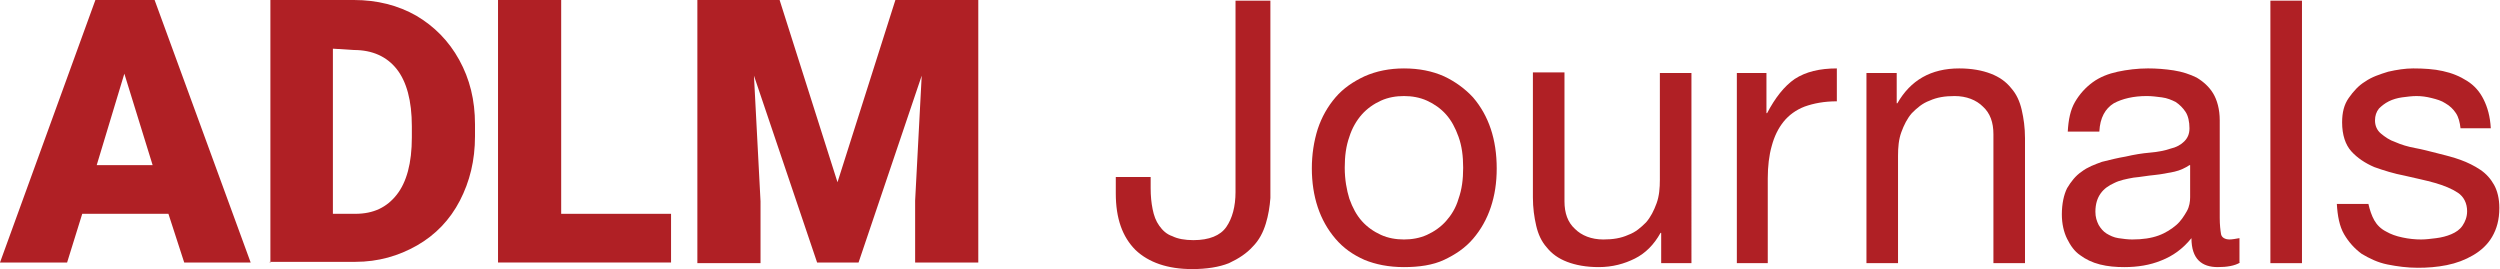
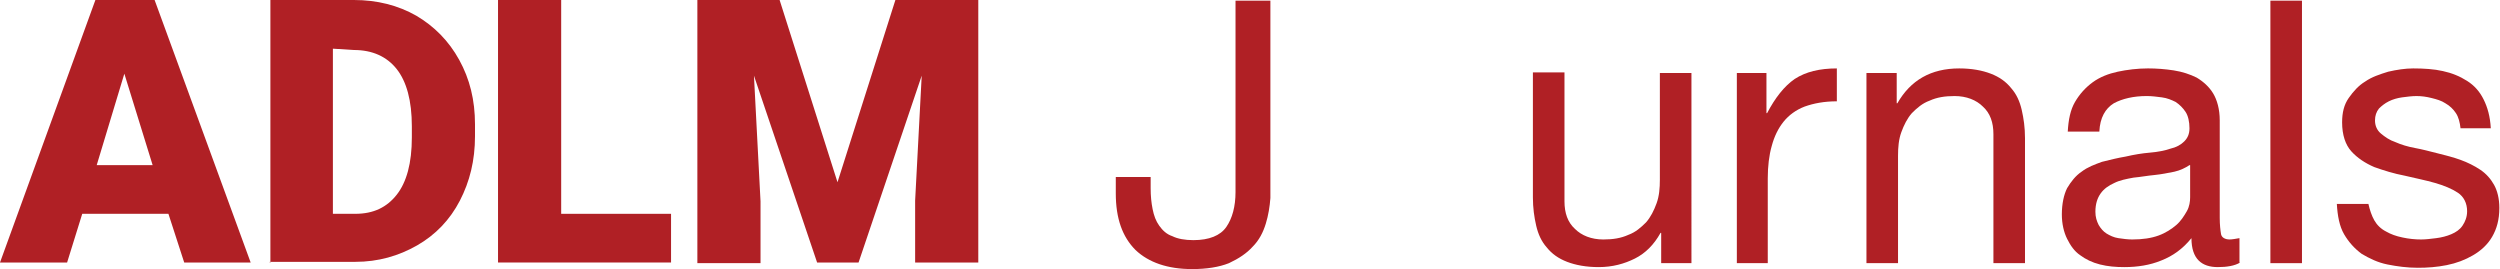
<svg xmlns="http://www.w3.org/2000/svg" version="1.1" id="Layer_1" x="0px" y="0px" viewBox="0 0 380 40.9" style="enable-background:new 0 0 380 40.9;" xml:space="preserve">
  <style type="text/css">
	.st0{fill:#B02025;}
</style>
  <g>
    <g>
      <path class="st0" d="M192.4,34c-0.4,1.3-1,2.5-2,3.5c-0.9,1-2.1,1.8-3.6,2.5c-1.5,0.6-3.4,0.9-5.6,0.9c-3.7,0-6.6-1-8.6-2.9    c-2-2-3-4.8-3-8.6v-2.5h5.3v1.7c0,1.2,0.1,2.2,0.3,3.2c0.2,1,0.5,1.8,1,2.5c0.5,0.7,1.1,1.3,2,1.6c0.8,0.4,1.9,0.6,3.2,0.6    c2.4,0,4.1-0.7,5-2c0.9-1.3,1.4-3.1,1.4-5.3V0.1h5.3v30C193,31.4,192.8,32.7,192.4,34z" />
-       <path class="st0" d="M200.3,19.6c0.6-1.8,1.5-3.4,2.7-4.8c1.2-1.4,2.7-2.4,4.4-3.2c1.8-0.8,3.8-1.2,6-1.2c2.3,0,4.3,0.4,6.1,1.2    c1.7,0.8,3.2,1.9,4.4,3.2c1.2,1.4,2.1,3,2.7,4.8c0.6,1.8,0.9,3.8,0.9,6s-0.3,4.1-0.9,5.9c-0.6,1.8-1.5,3.4-2.7,4.8    c-1.2,1.4-2.7,2.4-4.4,3.2c-1.7,0.8-3.8,1.1-6.1,1.1c-2.3,0-4.3-0.4-6-1.1c-1.8-0.8-3.2-1.8-4.4-3.2c-1.2-1.4-2.1-3-2.7-4.8    c-0.6-1.8-0.9-3.8-0.9-5.9S199.7,21.5,200.3,19.6z M205.1,30.2c0.5,1.4,1.1,2.5,1.9,3.4c0.8,0.9,1.8,1.6,2.9,2.1    c1.1,0.5,2.3,0.7,3.5,0.7c1.2,0,2.4-0.2,3.5-0.7c1.1-0.5,2.1-1.2,2.9-2.1c0.8-0.9,1.5-2,1.9-3.4c0.5-1.4,0.7-2.9,0.7-4.7    c0-1.8-0.2-3.3-0.7-4.7c-0.5-1.4-1.1-2.5-1.9-3.4c-0.8-0.9-1.8-1.6-2.9-2.1c-1.1-0.5-2.3-0.7-3.5-0.7c-1.2,0-2.4,0.2-3.5,0.7    c-1.1,0.5-2.1,1.2-2.9,2.1c-0.8,0.9-1.5,2.1-1.9,3.4c-0.5,1.4-0.7,2.9-0.7,4.7C204.4,27.3,204.7,28.9,205.1,30.2z" />
      <path class="st0" d="M252.5,40v-4.6h-0.1c-1,1.8-2.3,3.1-3.9,3.9c-1.6,0.8-3.4,1.3-5.5,1.3c-1.9,0-3.5-0.3-4.8-0.8    c-1.3-0.5-2.3-1.2-3.1-2.2c-0.8-0.9-1.3-2-1.6-3.3c-0.3-1.3-0.5-2.7-0.5-4.3v-19h4.8v19.6c0,1.8,0.5,3.2,1.6,4.2    c1,1,2.5,1.6,4.3,1.6c1.5,0,2.7-0.2,3.8-0.7c1.1-0.4,1.9-1.1,2.7-1.9c0.7-0.8,1.2-1.8,1.6-2.9c0.4-1.1,0.5-2.3,0.5-3.6V11.1h4.8    V40H252.5z" />
-       <path class="st0" d="M268.5,11.1v6.1h0.1c1.2-2.3,2.6-4.1,4.2-5.2c1.7-1.1,3.8-1.6,6.4-1.6v5c-1.9,0-3.5,0.3-4.9,0.8    c-1.3,0.5-2.4,1.3-3.2,2.3c-0.8,1-1.4,2.2-1.8,3.7c-0.4,1.4-0.6,3.1-0.6,4.9V40H264V11.1H268.5z" />
+       <path class="st0" d="M268.5,11.1v6.1h0.1c1.2-2.3,2.6-4.1,4.2-5.2c1.7-1.1,3.8-1.6,6.4-1.6v5c-1.9,0-3.5,0.3-4.9,0.8    c-1.3,0.5-2.4,1.3-3.2,2.3c-0.8,1-1.4,2.2-1.8,3.7c-0.4,1.4-0.6,3.1-0.6,4.9V40H264V11.1H268.5" />
      <path class="st0" d="M288.3,11.1v4.6h0.1c2-3.5,5.1-5.3,9.4-5.3c1.9,0,3.5,0.3,4.8,0.8c1.3,0.5,2.3,1.2,3.1,2.2    c0.8,0.9,1.3,2,1.6,3.3c0.3,1.3,0.5,2.7,0.5,4.3v19H303V20.4c0-1.8-0.5-3.2-1.6-4.2c-1-1-2.5-1.6-4.3-1.6c-1.5,0-2.7,0.2-3.8,0.7    c-1.1,0.4-1.9,1.1-2.7,1.9c-0.7,0.8-1.2,1.8-1.6,2.9c-0.4,1.1-0.5,2.3-0.5,3.6V40h-4.8V11.1H288.3z" />
      <path class="st0" d="M340.5,39.9c-0.8,0.5-2,0.7-3.4,0.7c-1.2,0-2.2-0.3-2.9-1s-1.1-1.8-1.1-3.4c-1.3,1.6-2.8,2.7-4.6,3.4    c-1.7,0.7-3.6,1-5.6,1c-1.3,0-2.5-0.1-3.7-0.4c-1.2-0.3-2.2-0.8-3-1.4c-0.9-0.6-1.5-1.5-2-2.5c-0.5-1-0.8-2.3-0.8-3.7    c0-1.6,0.3-3,0.8-4c0.6-1,1.3-1.9,2.2-2.5c0.9-0.7,2-1.1,3.1-1.5c1.2-0.3,2.4-0.6,3.6-0.8c1.3-0.3,2.5-0.5,3.7-0.6    c1.2-0.1,2.2-0.3,3.1-0.6c0.9-0.2,1.6-0.6,2.1-1.1c0.5-0.5,0.8-1.1,0.8-2c0-1-0.2-1.9-0.6-2.5c-0.4-0.6-0.9-1.1-1.5-1.5    c-0.6-0.3-1.3-0.6-2.1-0.7c-0.8-0.1-1.5-0.2-2.3-0.2c-2,0-3.7,0.4-5,1.1c-1.3,0.8-2.1,2.2-2.2,4.3h-4.8c0.1-1.8,0.4-3.3,1.1-4.5    s1.6-2.2,2.7-3c1.1-0.8,2.4-1.3,3.8-1.6c1.4-0.3,3-0.5,4.6-0.5c1.3,0,2.6,0.1,3.9,0.3c1.3,0.2,2.5,0.6,3.5,1.1    c1,0.6,1.9,1.4,2.5,2.4c0.6,1,1,2.4,1,4.1v14.8c0,1.1,0.1,1.9,0.2,2.5c0.1,0.5,0.6,0.8,1.3,0.8c0.4,0,0.9-0.1,1.5-0.2V39.9z     M332.8,25.1c-0.6,0.4-1.4,0.8-2.3,1c-1,0.2-2,0.4-3,0.5c-1.1,0.1-2.1,0.3-3.2,0.4c-1.1,0.2-2.1,0.4-2.9,0.8    c-0.9,0.4-1.6,0.9-2.1,1.6s-0.8,1.6-0.8,2.8c0,0.8,0.2,1.4,0.5,2c0.3,0.5,0.7,1,1.2,1.3c0.5,0.3,1.1,0.6,1.8,0.7    c0.7,0.1,1.4,0.2,2.1,0.2c1.6,0,2.9-0.2,4-0.6c1.1-0.4,2-1,2.7-1.6c0.7-0.6,1.2-1.4,1.6-2.1s0.5-1.5,0.5-2.1V25.1z" />
      <path class="st0" d="M349.9,0.1V40h-4.8V0.1H349.9z" />
      <path class="st0" d="M360.9,33.5c0.4,0.7,1,1.3,1.8,1.7c0.7,0.4,1.5,0.7,2.5,0.9c0.9,0.2,1.9,0.3,2.8,0.3c0.7,0,1.5-0.1,2.3-0.2    c0.8-0.1,1.6-0.3,2.3-0.6c0.7-0.3,1.3-0.7,1.7-1.3c0.4-0.6,0.7-1.3,0.7-2.2c0-1.2-0.5-2.2-1.4-2.8c-0.9-0.6-2.1-1.1-3.5-1.5    c-1.4-0.4-2.9-0.7-4.6-1.1c-1.6-0.3-3.2-0.8-4.6-1.3c-1.4-0.6-2.6-1.4-3.5-2.4c-0.9-1-1.4-2.5-1.4-4.4c0-1.5,0.3-2.7,1-3.7    c0.7-1,1.5-1.9,2.5-2.5c1-0.7,2.2-1.1,3.5-1.5c1.3-0.3,2.6-0.5,3.8-0.5c1.6,0,3.2,0.1,4.5,0.4c1.4,0.3,2.6,0.8,3.7,1.5    c1.1,0.7,1.9,1.6,2.5,2.8c0.6,1.2,1,2.6,1.1,4.4H374c-0.1-0.9-0.3-1.7-0.7-2.3c-0.4-0.6-0.9-1.1-1.6-1.5c-0.6-0.4-1.3-0.6-2.1-0.8    c-0.8-0.2-1.5-0.3-2.3-0.3c-0.7,0-1.4,0.1-2.2,0.2c-0.7,0.1-1.4,0.3-2,0.6c-0.6,0.3-1.1,0.7-1.5,1.1c-0.4,0.5-0.6,1.1-0.6,1.8    c0,0.8,0.3,1.5,0.9,2c0.6,0.5,1.3,1,2.2,1.3c0.9,0.4,1.9,0.7,3,0.9c1.1,0.2,2.2,0.5,3.4,0.8c1.2,0.3,2.4,0.6,3.5,1    c1.1,0.4,2.1,0.9,3,1.5c0.9,0.6,1.6,1.4,2.1,2.3c0.5,0.9,0.8,2.1,0.8,3.5c0,1.8-0.4,3.2-1.1,4.4c-0.7,1.2-1.7,2.1-2.9,2.8    c-1.2,0.7-2.5,1.2-4,1.5c-1.5,0.3-2.9,0.4-4.4,0.4c-1.6,0-3.1-0.2-4.6-0.5c-1.5-0.3-2.7-0.9-3.9-1.6c-1.1-0.8-2-1.8-2.7-3    c-0.7-1.2-1-2.8-1.1-4.6h4.8C360.2,31.9,360.5,32.8,360.9,33.5z" />
    </g>
    <g>
      <path class="st0" d="M25.6,32.5H12.5l-2.3,7.4H0L14.5,0h9l14.6,39.9H28L25.6,32.5z M14.7,25.1h8.5l-4.3-13.9L14.7,25.1z" />
      <path class="st0" d="M41.1,39.9V0h12.7c3.5,0,6.7,0.8,9.5,2.4C66,4,68.2,6.2,69.8,9.1c1.6,2.9,2.4,6.1,2.4,9.8v1.8    c0,3.7-0.8,6.9-2.3,9.8c-1.5,2.9-3.7,5.2-6.5,6.8s-5.9,2.5-9.4,2.5h-13V39.9z M50.6,7.4v25.1H54c2.8,0,4.8-1,6.3-2.9    s2.3-4.8,2.3-8.7v-1.7c0-3.9-0.8-6.8-2.3-8.7c-1.5-1.9-3.7-2.9-6.5-2.9L50.6,7.4L50.6,7.4z" />
      <path class="st0" d="M85.3,32.5h16.7v7.4H75.7V0h9.6V32.5z" />
      <path class="st0" d="M118.5,0l8.8,27.7L136.1,0h12.6v39.9h-9.6v-9.4l1-19l-9.6,28.4h-6.3l-9.6-28.4l1,19.1V40H106V0H118.5z" />
    </g>
  </g>
</svg>